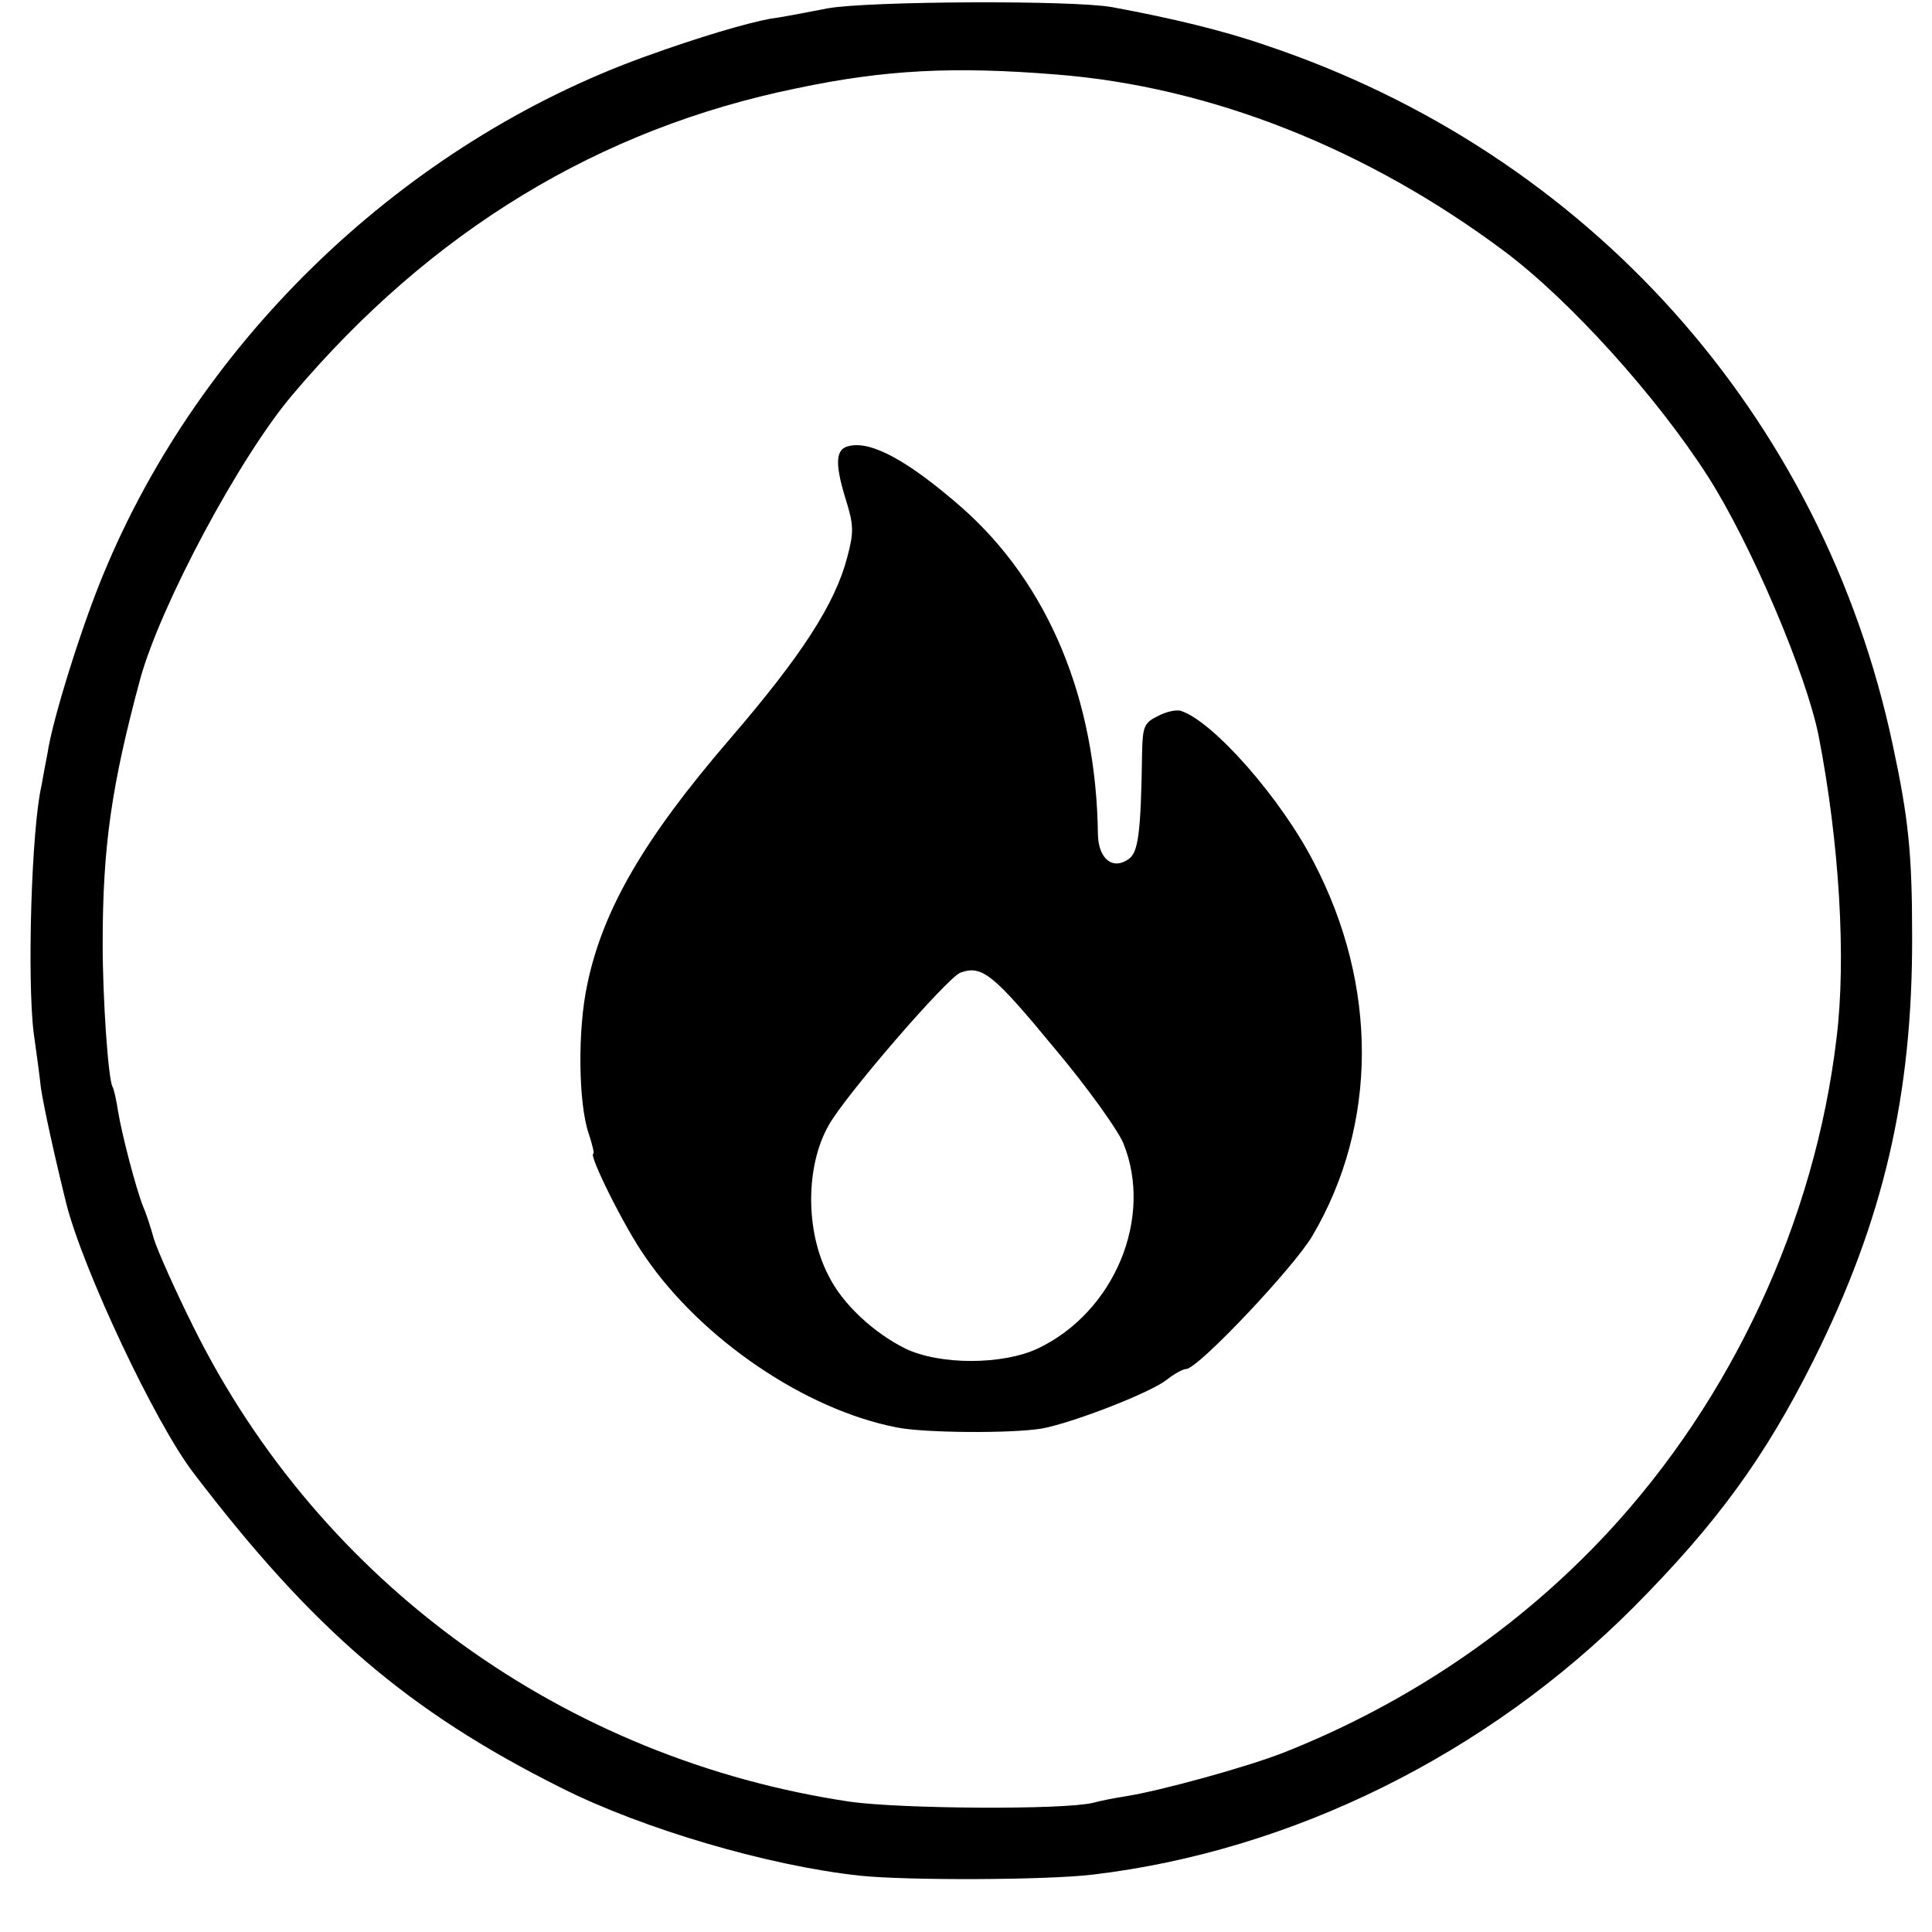
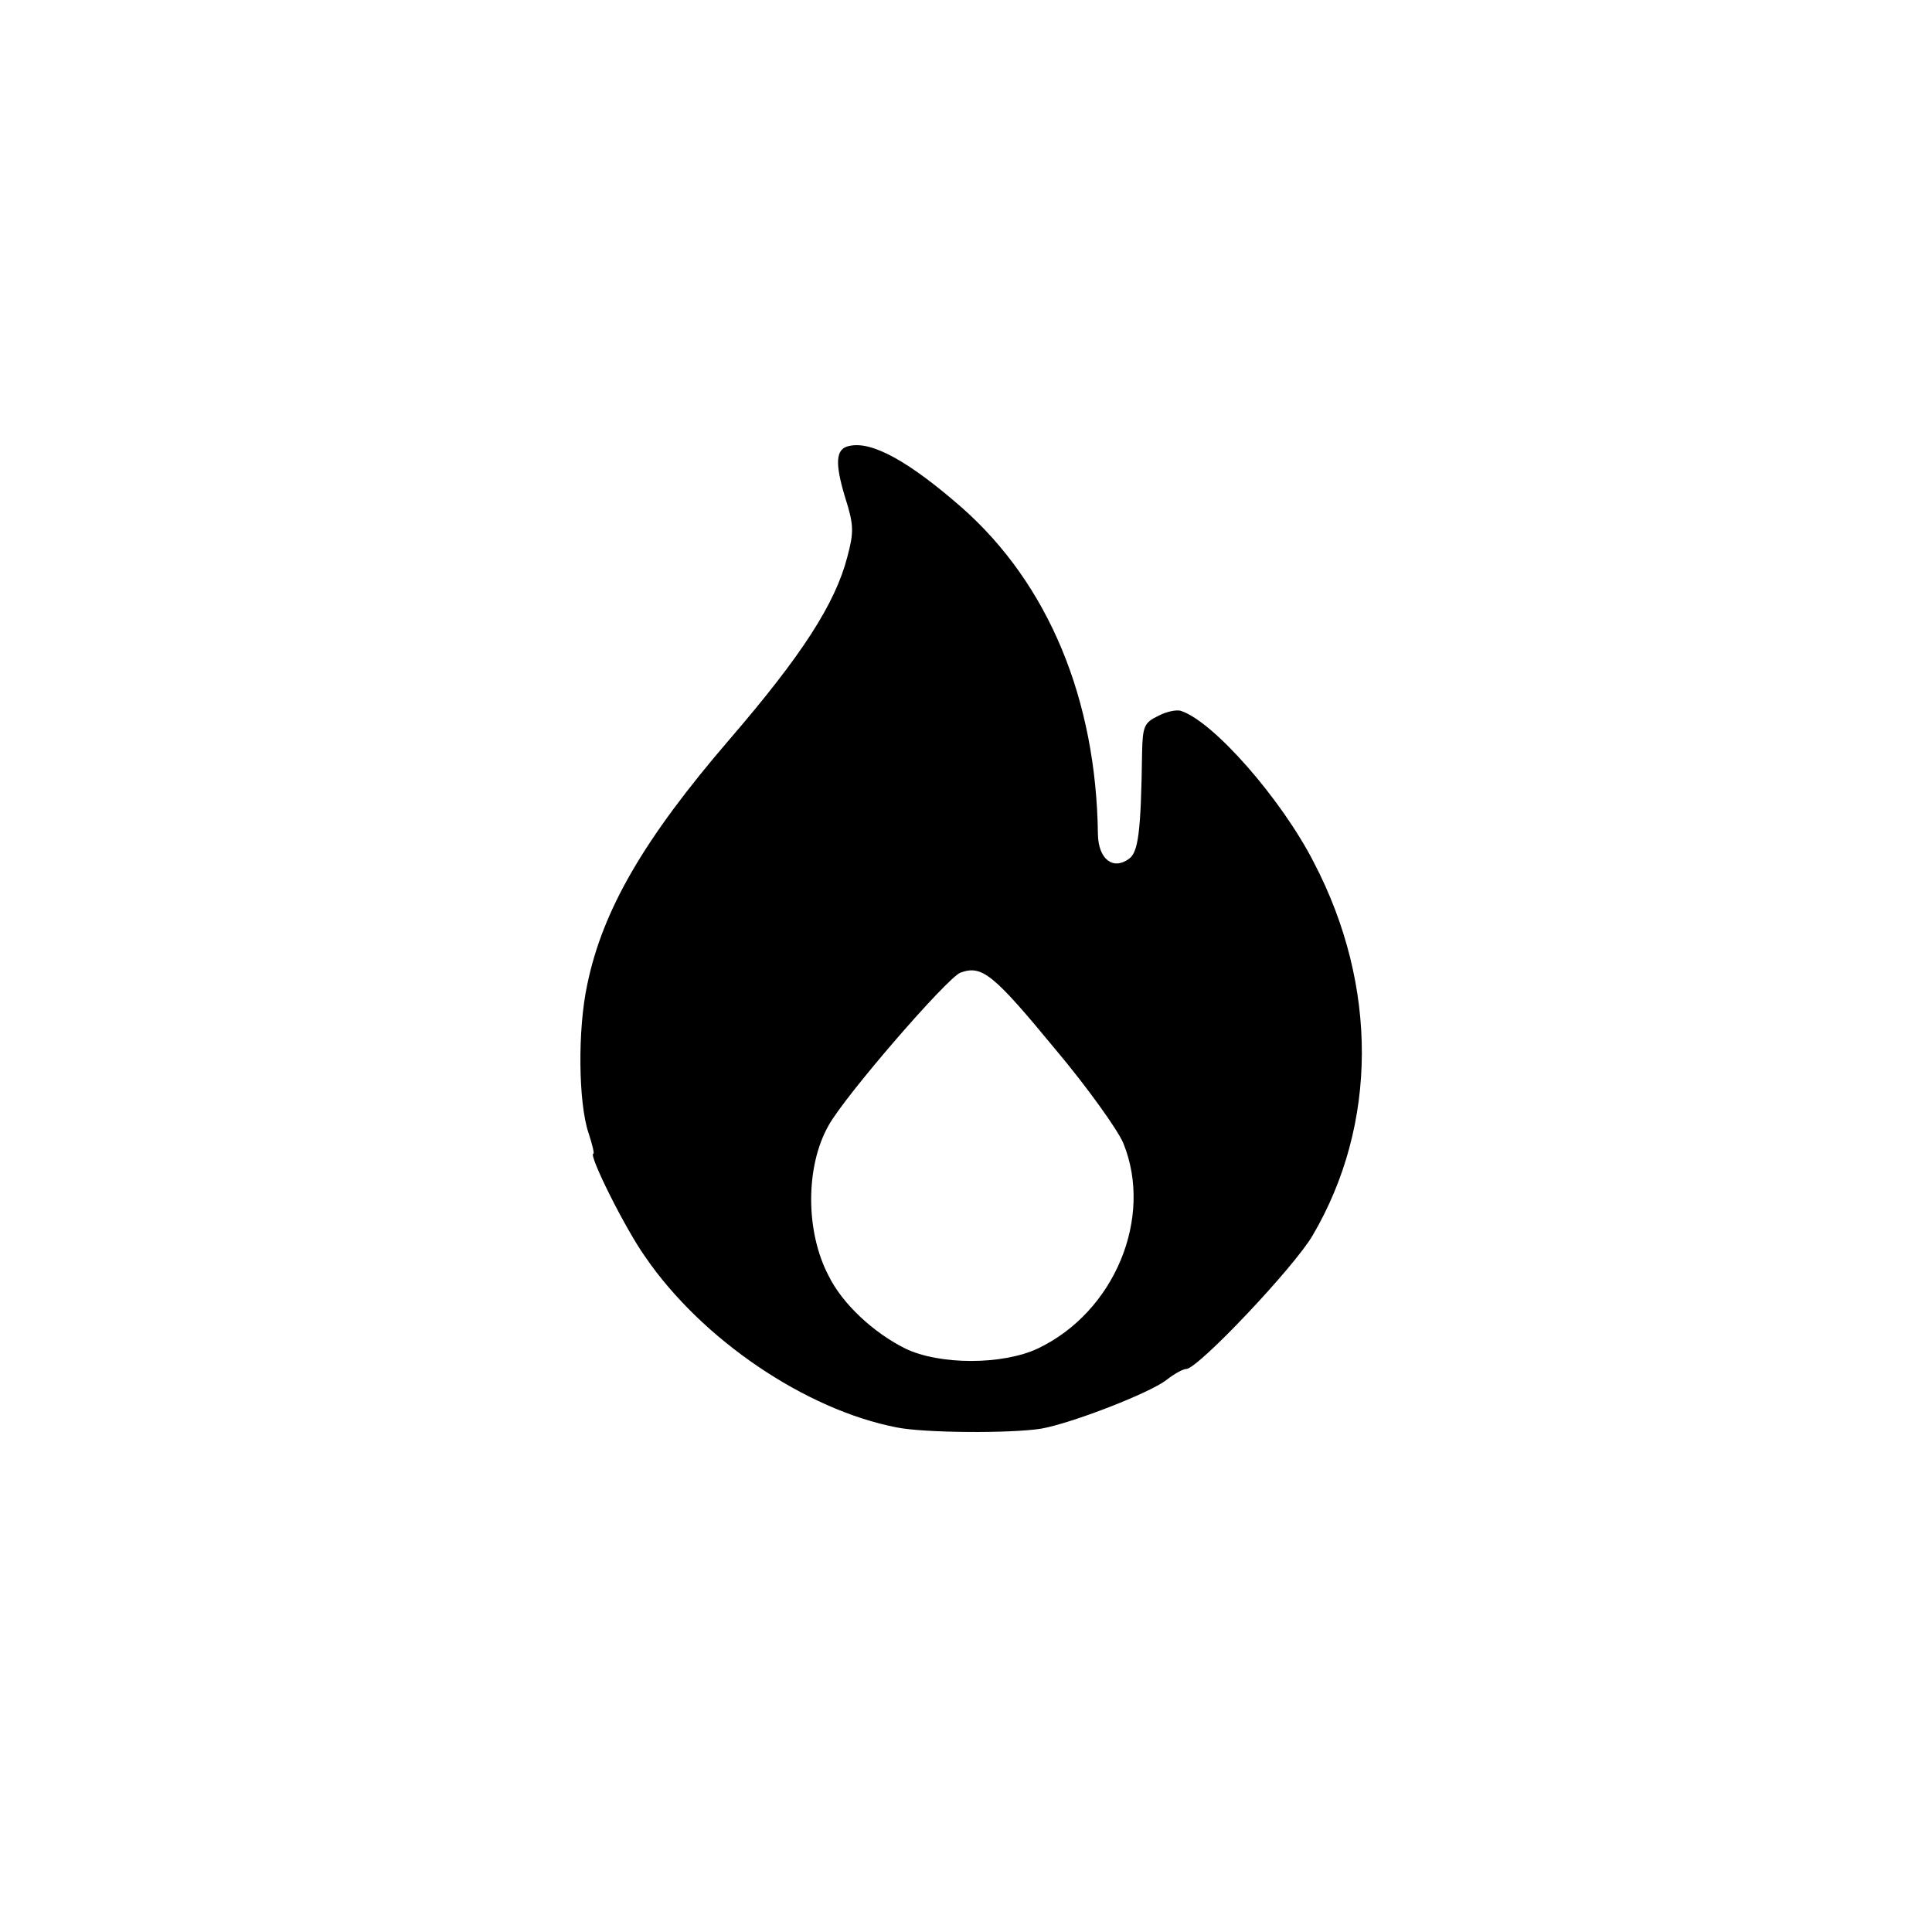
<svg xmlns="http://www.w3.org/2000/svg" version="1.0" width="350pt" height="350pt" viewBox="0 0 350 350" preserveAspectRatio="xMidYMid meet">
  <g transform="translate(0,350) scale(0.1,-0.1)" fill="#000000" stroke="none">
-     <path d="M1500 3485 c-41 -8 -88 -17 -105 -19 -43 -8 -128 -33 -225 -68 -436 -157 -807 -511 -983 -939 -38 -91 -92 -262 -101 -324 -4 -21 -9 -47 -11 -59 -18 -78 -26 -349 -14 -447 5 -35 11 -80 13 -99 5 -34 24 -121 46 -210 30 -119 161 -398 231 -489 216 -283 388 -431 666 -570 147 -74 374 -141 541 -159 87 -9 339 -8 422 2 361 43 714 218 980 485 149 150 237 270 325 446 127 254 180 481 179 770 0 151 -7 214 -35 345 -127 598 -553 1073 -1136 1268 -78 27 -170 49 -278 69 -71 13 -441 11 -515 -2z m414 -120 c279 -22 562 -134 811 -320 119 -89 276 -263 369 -408 78 -122 179 -359 201 -472 37 -191 50 -402 32 -546 -39 -330 -189 -653 -415 -896 -160 -172 -360 -308 -584 -397 -68 -27 -225 -70 -288 -80 -19 -3 -46 -8 -60 -12 -55 -13 -347 -11 -440 2 -517 77 -959 396 -1189 859 -33 66 -65 138 -72 160 -6 22 -15 49 -20 60 -13 33 -38 129 -45 171 -3 21 -8 42 -10 45 -8 13 -18 160 -18 259 0 177 16 287 68 480 37 134 180 402 276 515 251 297 556 482 913 555 161 34 286 40 471 25z" />
    <path d="M1538 2692 c-24 -5 -26 -30 -7 -93 16 -50 16 -63 4 -108 -22 -85 -83 -179 -213 -330 -155 -180 -230 -309 -258 -444 -18 -83 -16 -215 2 -269 7 -21 11 -38 9 -38 -10 0 57 -135 94 -187 102 -149 290 -277 456 -309 50 -10 207 -11 262 -2 55 10 195 64 226 88 14 11 30 20 36 20 21 0 196 185 229 242 118 201 119 452 2 676 -59 115 -181 254 -240 274 -8 3 -27 -1 -42 -9 -25 -12 -28 -19 -29 -66 -2 -146 -7 -181 -24 -193 -29 -21 -55 0 -56 44 -3 246 -90 454 -246 592 -96 84 -164 122 -205 112z m374 -1093 c58 -69 113 -146 123 -170 55 -135 -16 -306 -155 -372 -64 -30 -178 -30 -240 0 -58 29 -114 81 -139 132 -42 80 -42 198 0 272 29 53 215 268 239 277 39 14 59 -2 172 -139z" />
  </g>
</svg>